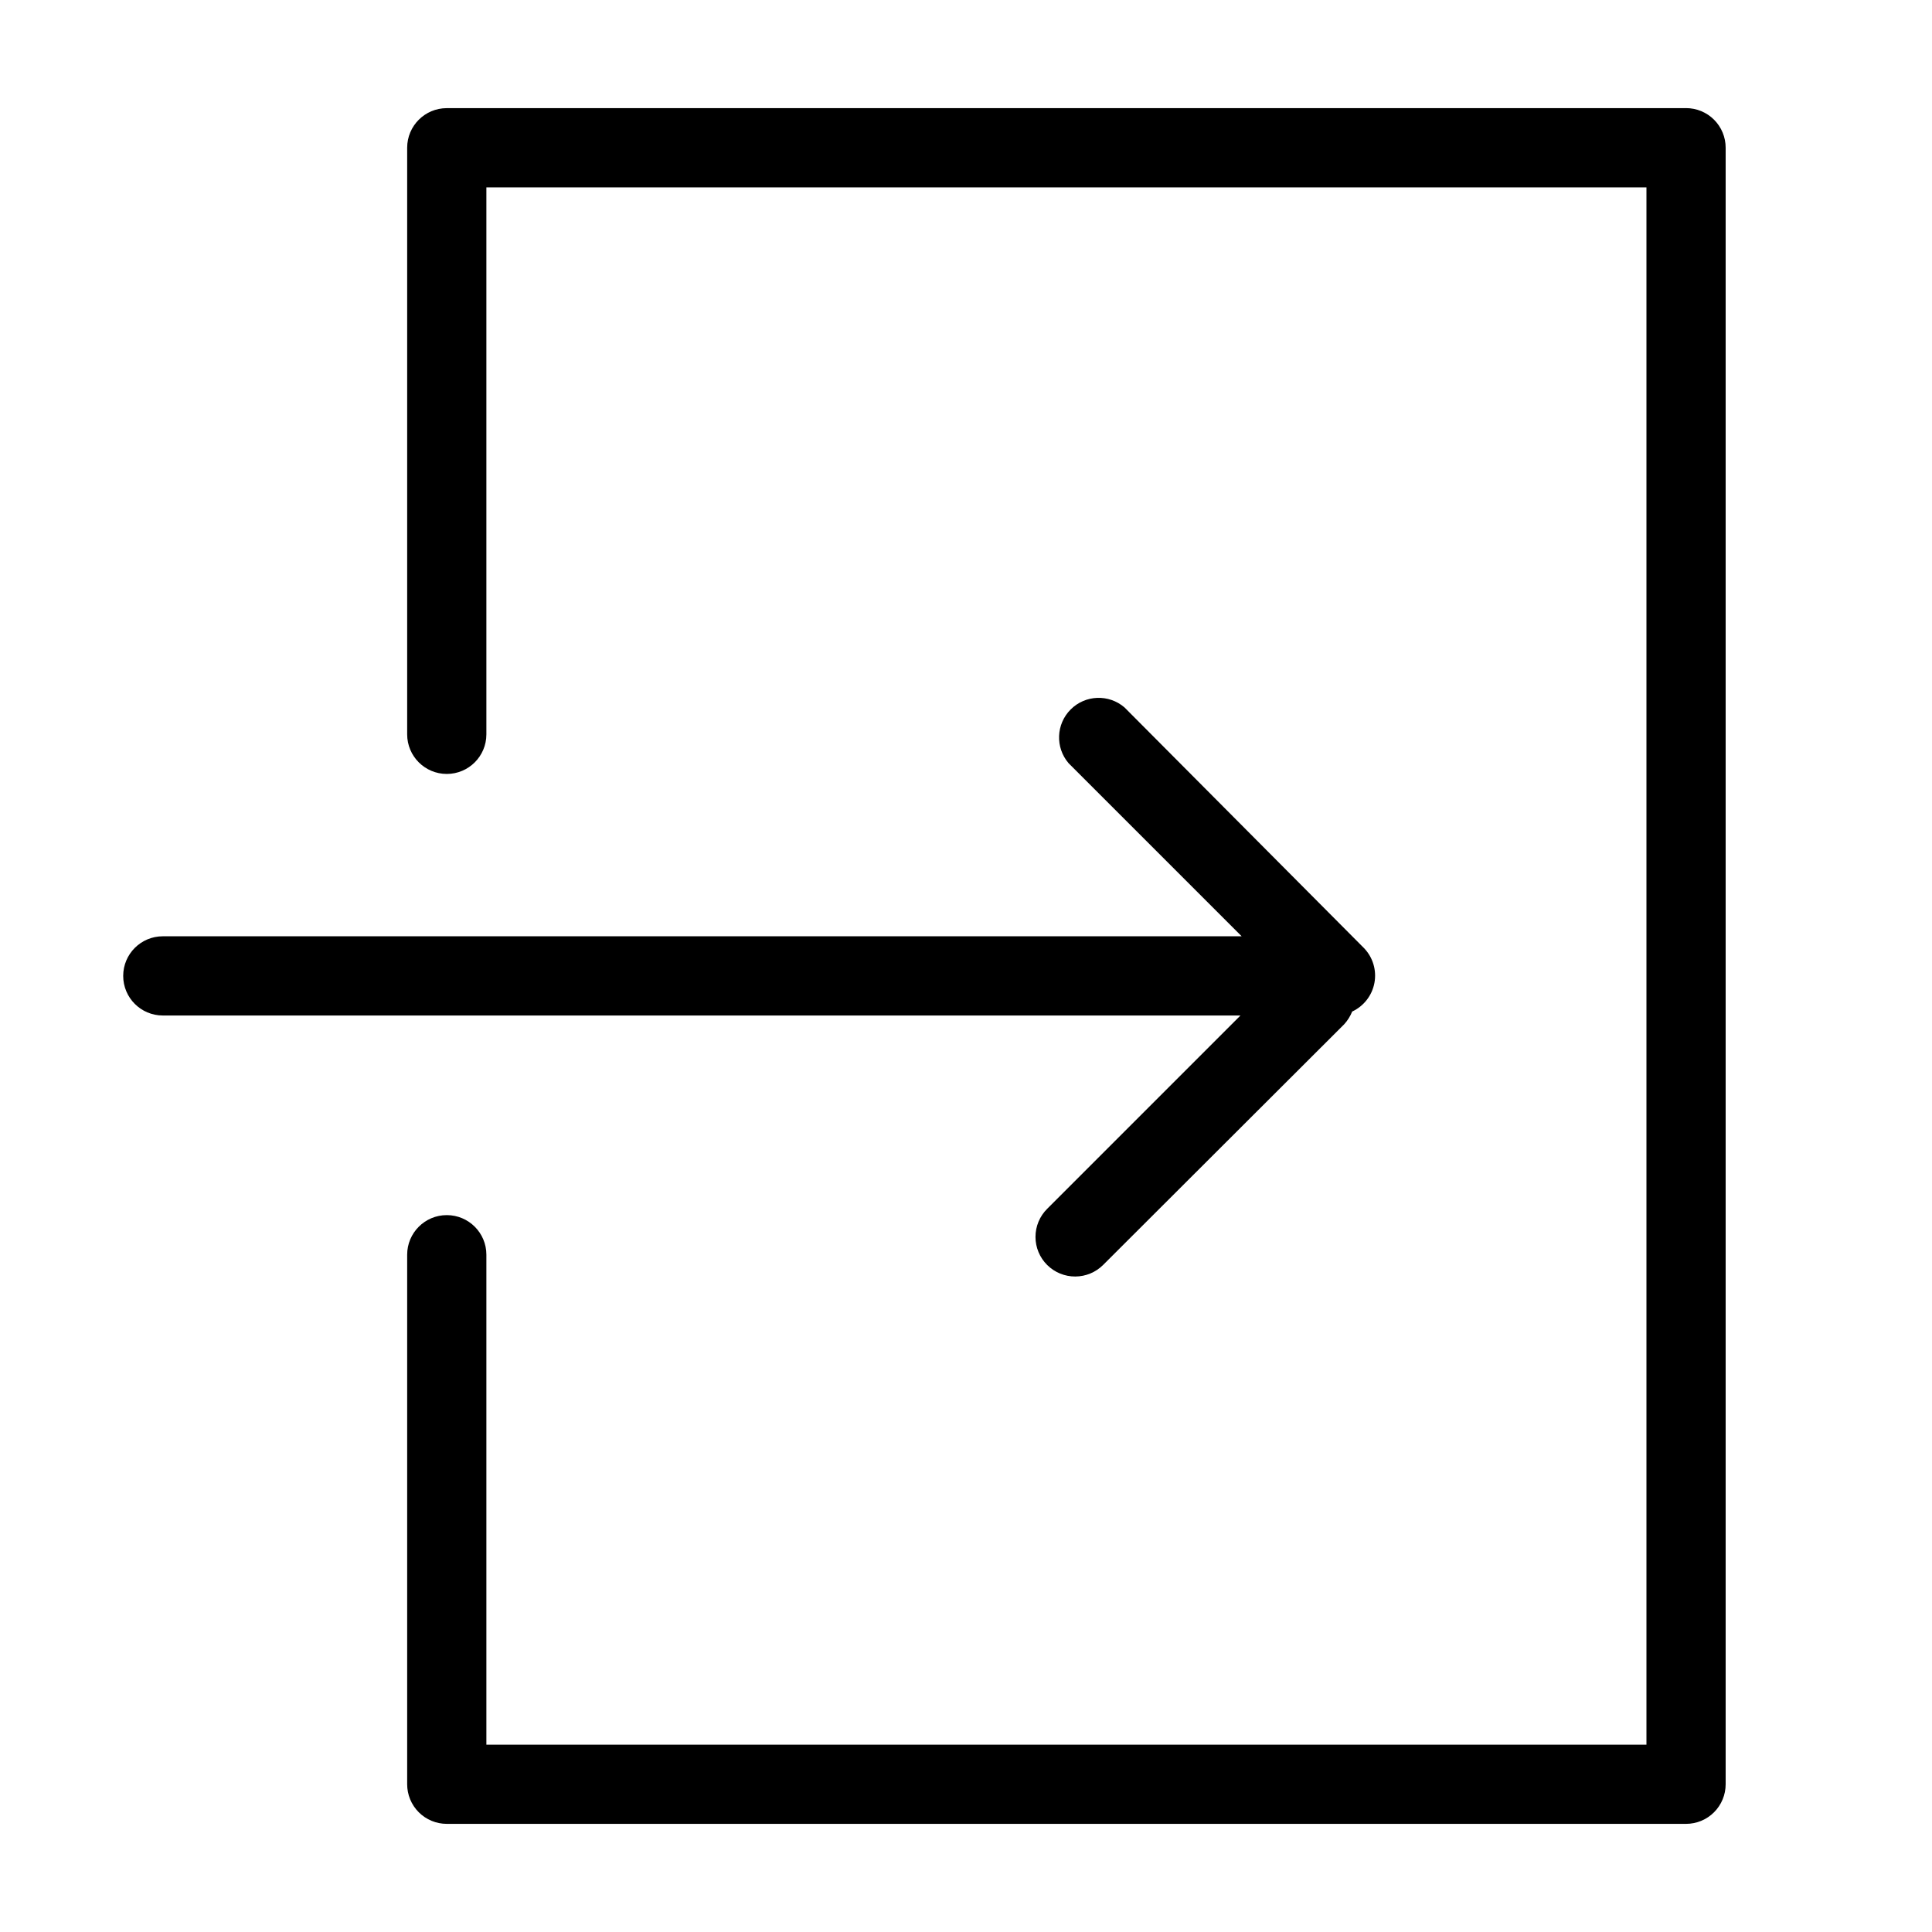
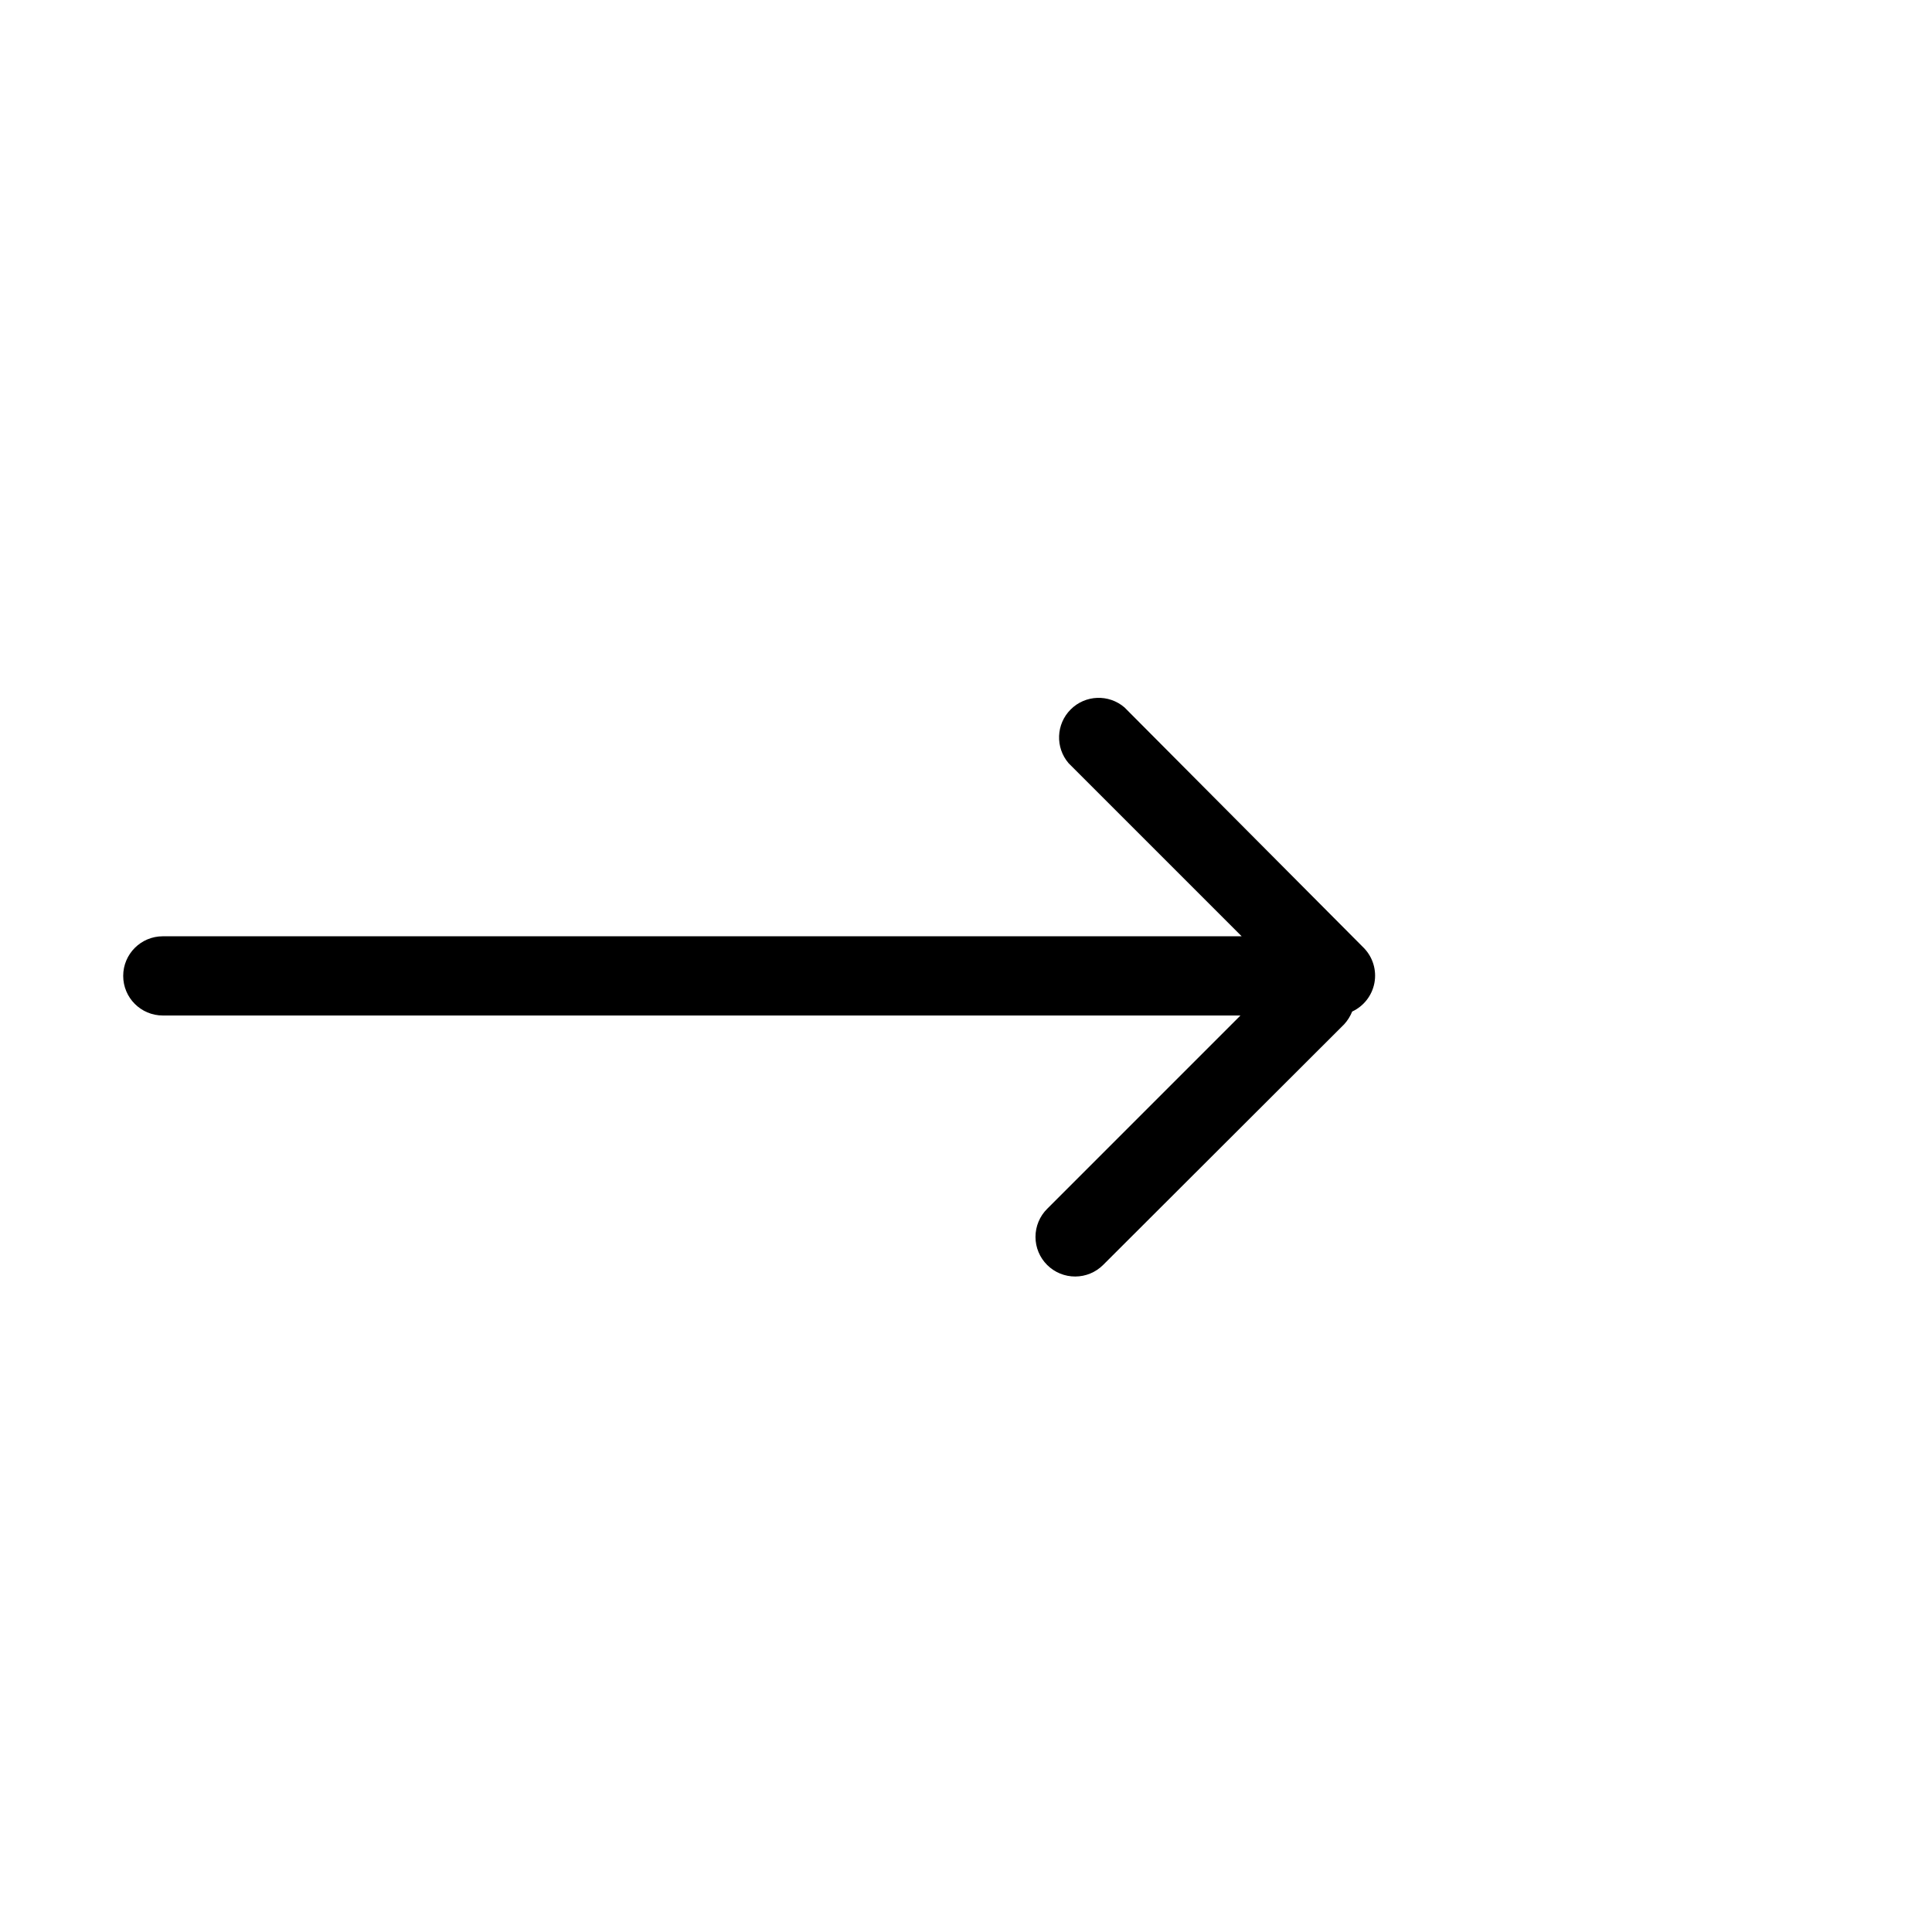
<svg xmlns="http://www.w3.org/2000/svg" fill="#000000" width="800px" height="800px" version="1.1" viewBox="144 144 512 512">
  <g>
-     <path d="m590.82 172.66h-328.42c-5.797 0-10.496 4.699-10.496 10.496v155.45c0 5.797 4.699 10.496 10.496 10.496s10.496-4.699 10.496-10.496v-144.95h307.43v412.7h-307.43v-129.84c0-5.797-4.699-10.496-10.496-10.496s-10.496 4.699-10.496 10.496v140.33c0 2.781 1.105 5.453 3.074 7.422s4.641 3.074 7.422 3.074h328.42c2.785 0 5.453-1.105 7.422-3.074s3.074-4.641 3.074-7.422v-433.7c0-2.785-1.105-5.457-3.074-7.422-1.969-1.969-4.637-3.074-7.422-3.074z" />
    <path d="m421.52 464.34c-1.988 1.969-3.106 4.652-3.106 7.453 0 2.797 1.117 5.481 3.106 7.449 1.98 1.965 4.66 3.062 7.453 3.047 2.754-0.012 5.391-1.105 7.348-3.047l63.922-63.816h-0.004c0.895-0.984 1.605-2.121 2.102-3.356 3.074-1.43 5.269-4.254 5.894-7.586 0.625-3.336-0.398-6.766-2.746-9.211l-63.5-63.812c-4.168-3.566-10.375-3.328-14.25 0.551-3.879 3.875-4.117 10.082-0.551 14.246l45.867 45.867h-285.91c-5.797 0-10.496 4.699-10.496 10.496s4.699 10.496 10.496 10.496h285.59z" />
  </g>
</svg>